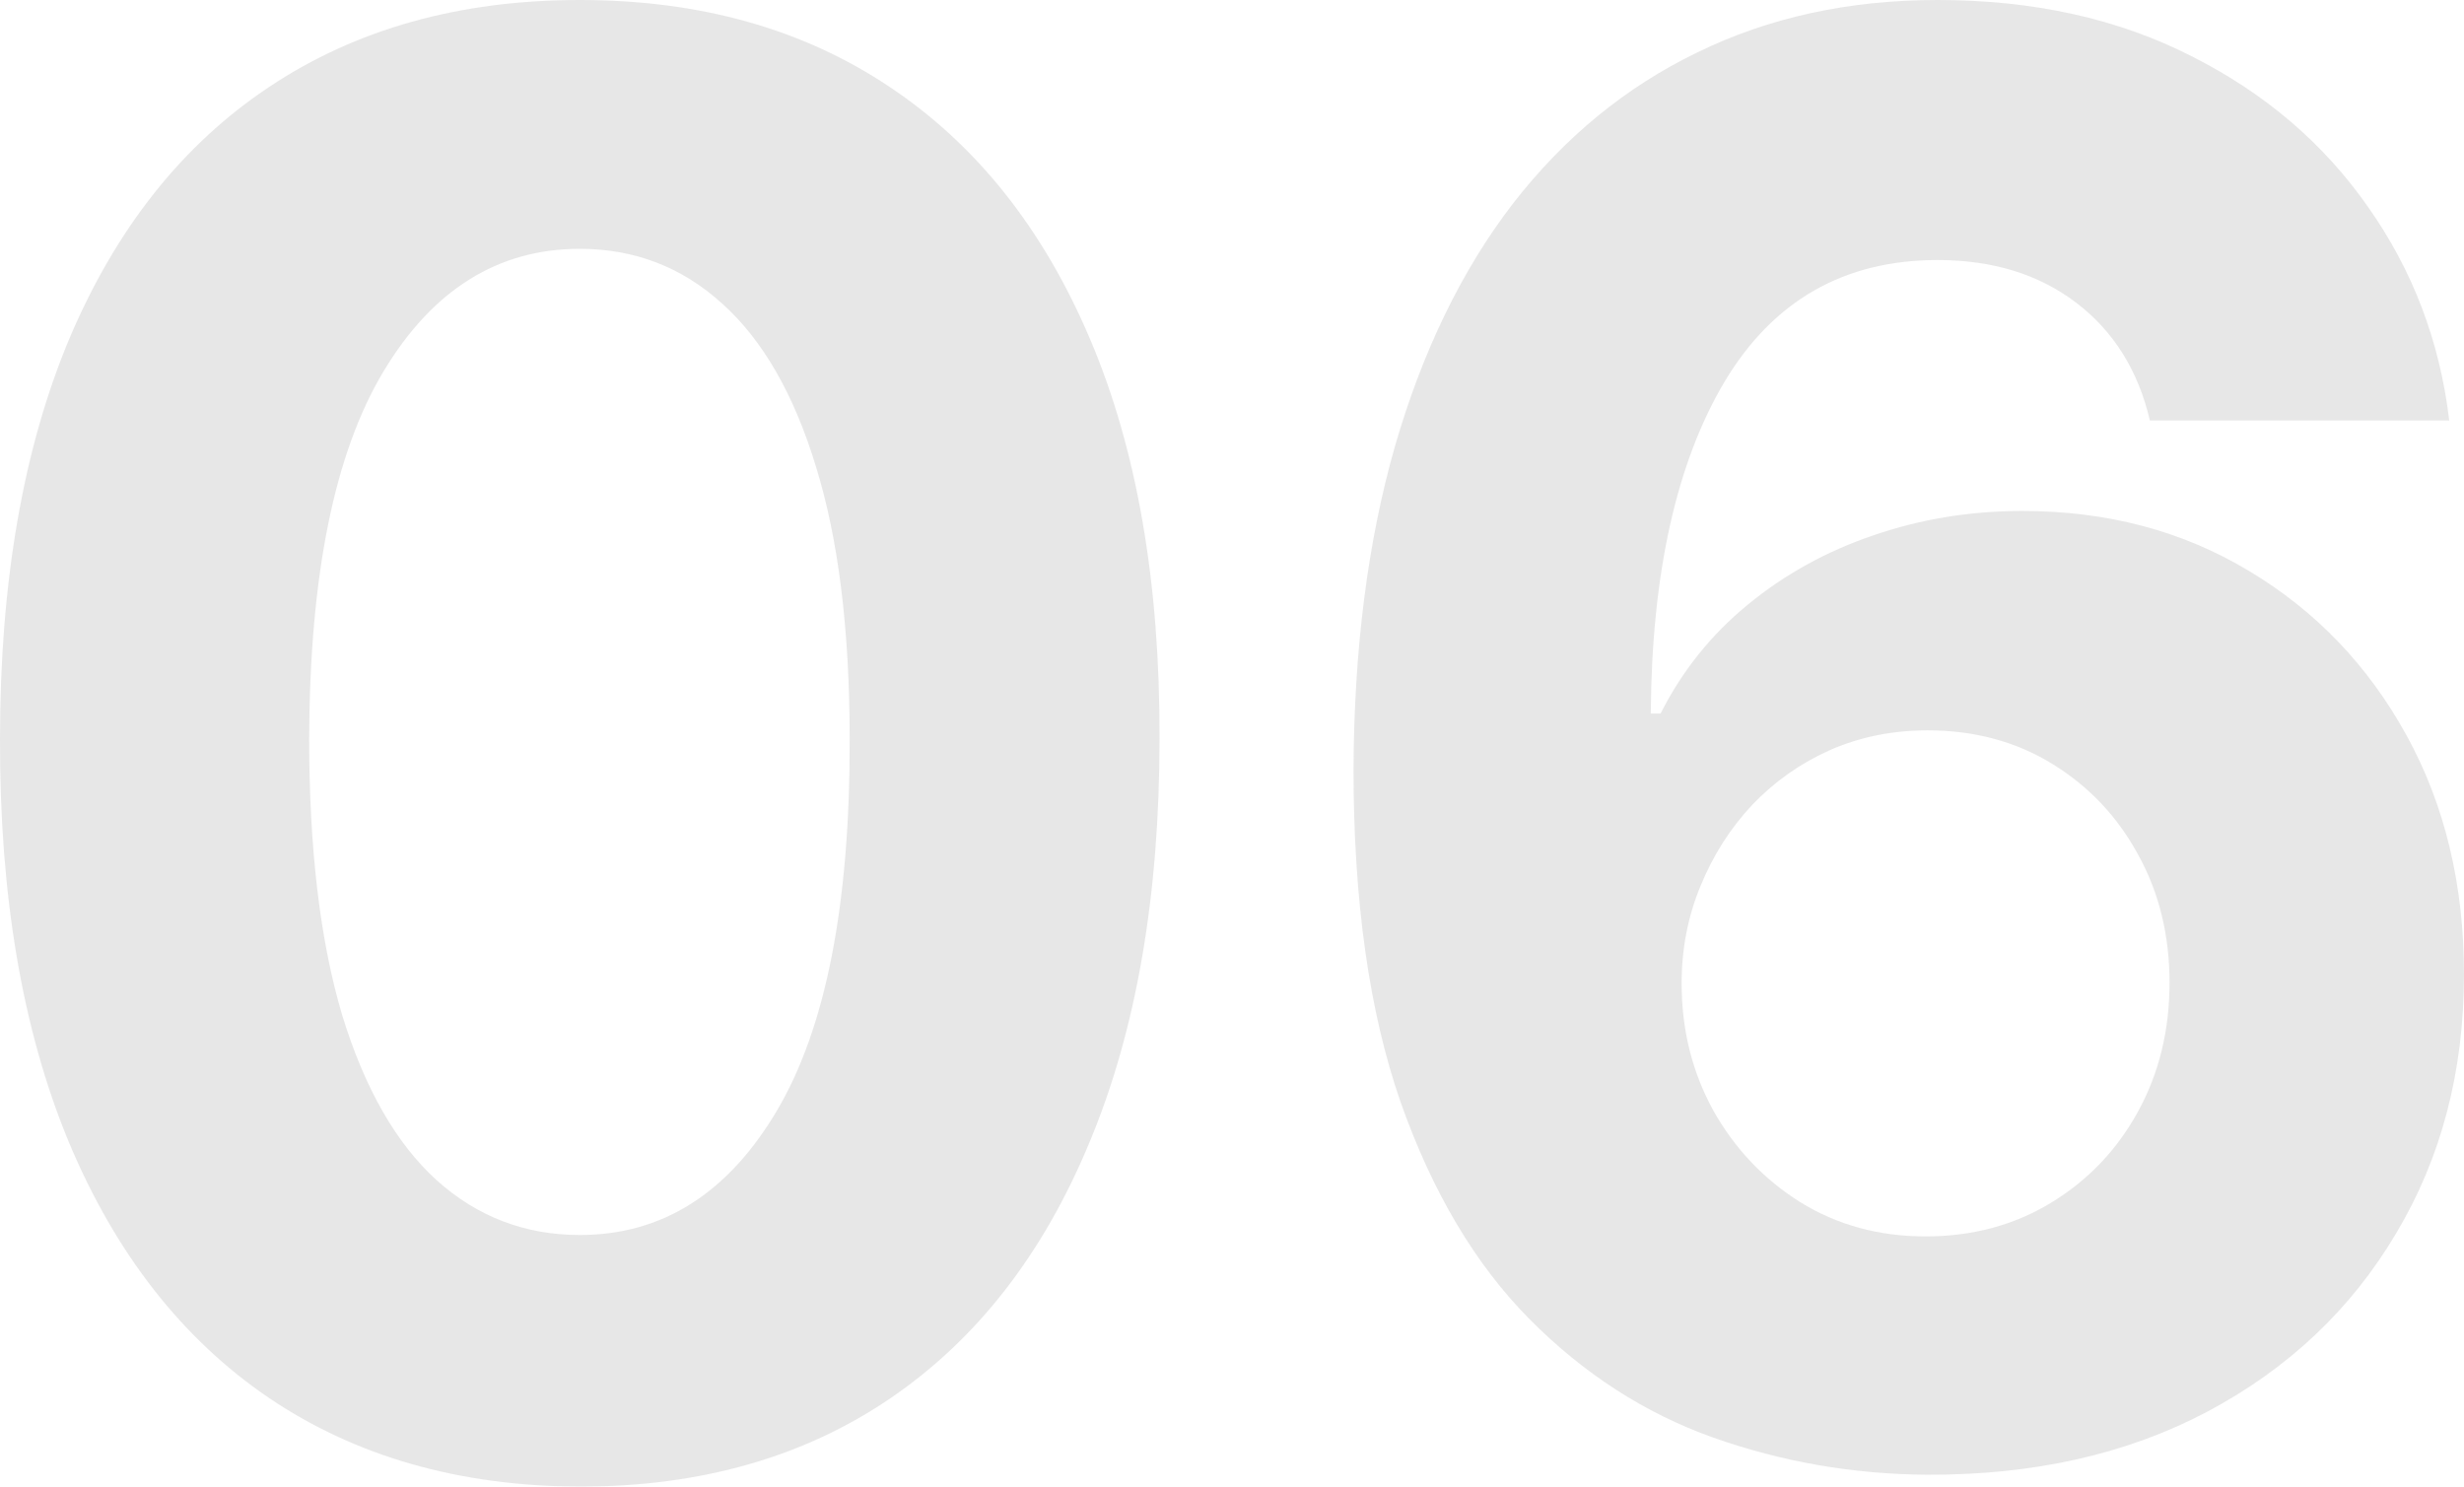
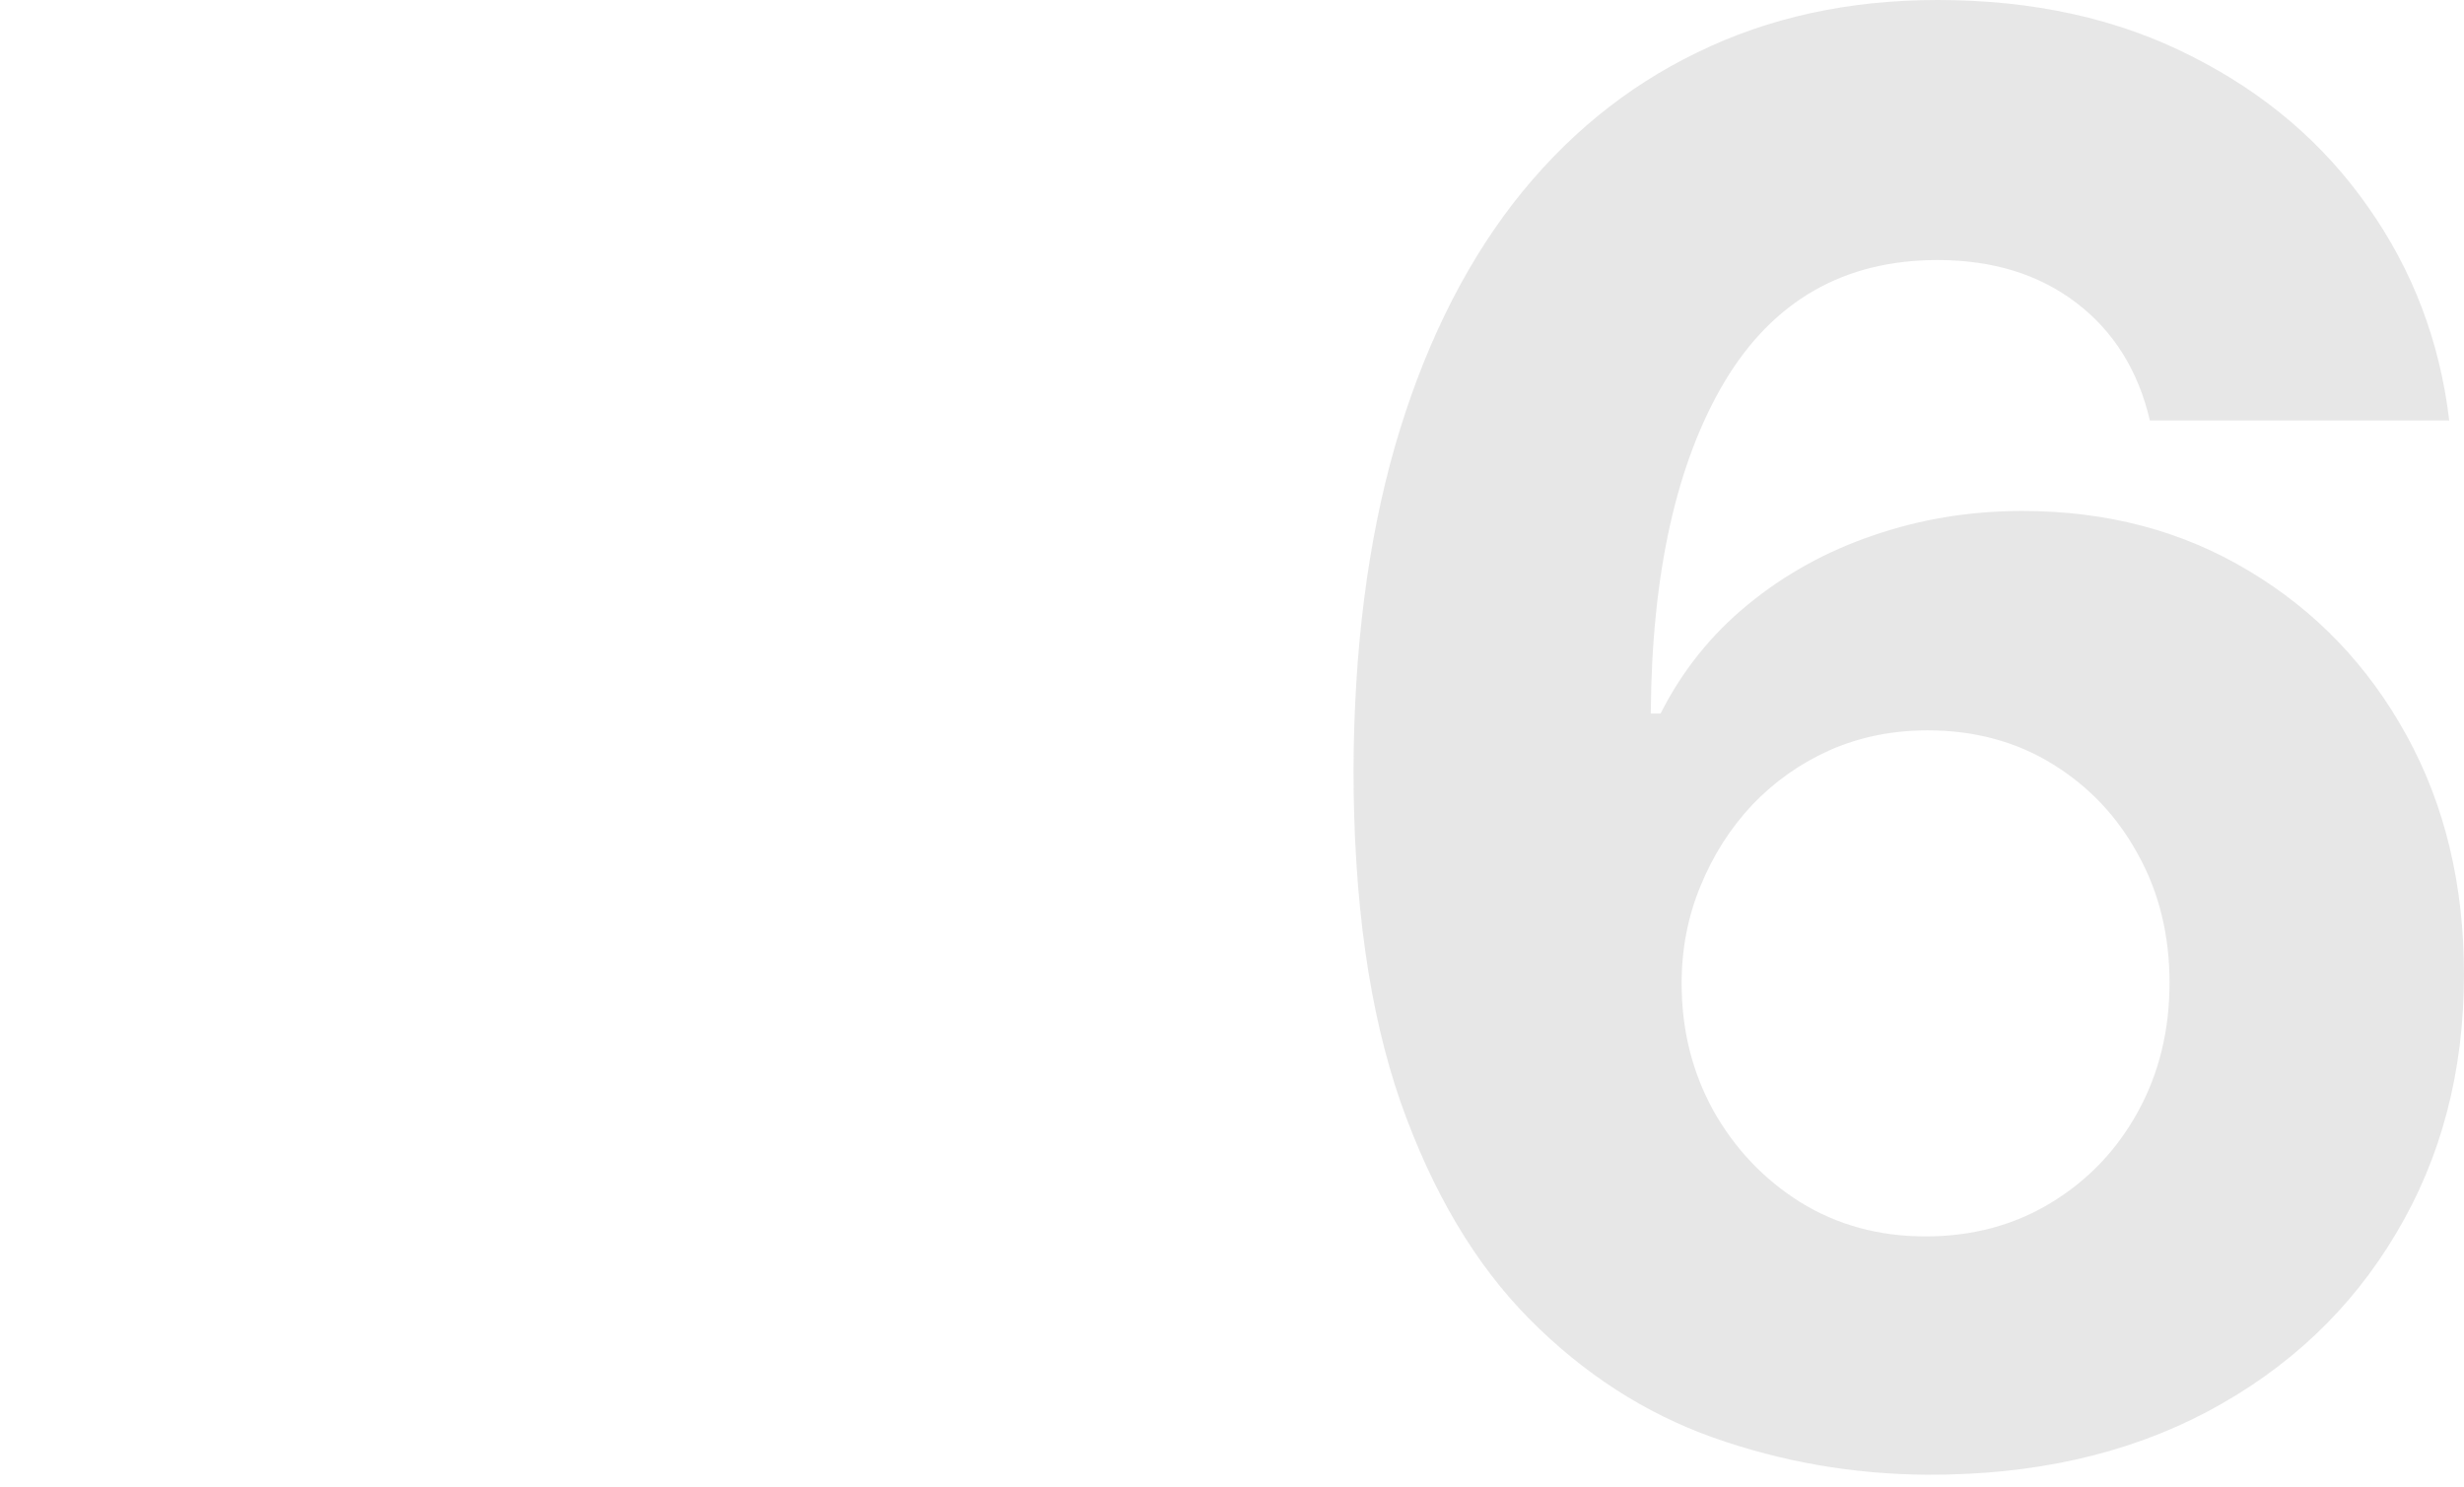
<svg xmlns="http://www.w3.org/2000/svg" width="232" height="140" viewBox="0 0 232 140" fill="none">
  <g opacity="0.1">
-     <path d="M54.588 140C43.235 139.956 33.466 137.162 25.281 131.617C17.14 126.073 10.87 118.042 6.469 107.525C2.113 97.008 -0.043 84.356 0.001 69.571C0.001 54.83 2.179 42.266 6.535 31.881C10.936 21.496 17.206 13.597 25.347 8.185C33.532 2.728 43.279 0 54.588 0C65.897 0 75.622 2.728 83.763 8.185C91.948 13.641 98.24 21.562 102.641 31.947C107.041 42.288 109.22 54.83 109.176 69.571C109.176 84.4 106.975 97.074 102.575 107.591C98.219 118.108 91.97 126.139 83.829 131.683C75.688 137.228 65.941 140 54.588 140ZM54.588 116.304C62.333 116.304 68.516 112.409 73.136 104.62C77.756 96.832 80.045 85.148 80.001 69.571C80.001 59.318 78.945 50.781 76.832 43.96C74.764 37.14 71.816 32.013 67.987 28.581C64.203 25.148 59.737 23.432 54.588 23.432C46.887 23.432 40.727 27.283 36.106 34.983C31.486 42.684 29.154 54.213 29.11 69.571C29.11 79.956 30.144 88.625 32.212 95.578C34.324 102.486 37.294 107.679 41.123 111.155C44.951 114.587 49.44 116.304 54.588 116.304Z" fill="#0A0A0A" />
    <path d="M181.436 138.878C174.484 138.834 167.773 137.668 161.304 135.38C154.88 133.091 149.115 129.373 144.011 124.224C138.906 119.076 134.858 112.255 131.865 103.762C128.917 95.269 127.443 84.841 127.443 72.475C127.487 61.122 128.785 50.979 131.337 42.046C133.934 33.069 137.63 25.456 142.426 19.208C147.267 12.959 153.053 8.207 159.786 4.95C166.519 1.65 174.066 0 182.426 0C191.447 0 199.412 1.76 206.321 5.281C213.229 8.757 218.774 13.487 222.954 19.472C227.179 25.457 229.731 32.167 230.611 39.604H202.426C201.326 34.895 199.016 31.199 195.496 28.515C191.975 25.831 187.619 24.488 182.426 24.488C173.626 24.488 166.937 28.317 162.36 35.974C157.828 43.63 155.518 54.037 155.43 67.195H156.354C158.378 63.19 161.106 59.78 164.539 56.964C168.015 54.103 171.953 51.925 176.354 50.429C180.798 48.889 185.485 48.119 190.413 48.119C198.422 48.119 205.551 50.011 211.799 53.795C218.048 57.536 222.976 62.684 226.585 69.241C230.193 75.798 231.997 83.3 231.997 91.749C231.997 100.902 229.863 109.043 225.595 116.172C221.37 123.3 215.452 128.889 207.839 132.937C200.27 136.942 191.469 138.922 181.436 138.878ZM181.304 116.436C185.705 116.436 189.643 115.38 193.119 113.267C196.596 111.155 199.324 108.295 201.304 104.686C203.284 101.078 204.275 97.03 204.275 92.541C204.275 88.053 203.284 84.026 201.304 80.462C199.368 76.898 196.684 74.059 193.251 71.947C189.819 69.835 185.903 68.779 181.502 68.779C178.202 68.779 175.144 69.395 172.327 70.627C169.555 71.859 167.113 73.575 165.001 75.776C162.932 77.976 161.304 80.528 160.116 83.432C158.928 86.293 158.334 89.351 158.334 92.607C158.334 96.964 159.324 100.946 161.304 104.554C163.328 108.163 166.057 111.045 169.489 113.201C172.965 115.358 176.904 116.436 181.304 116.436Z" fill="#0A0A0A" />
  </g>
</svg>